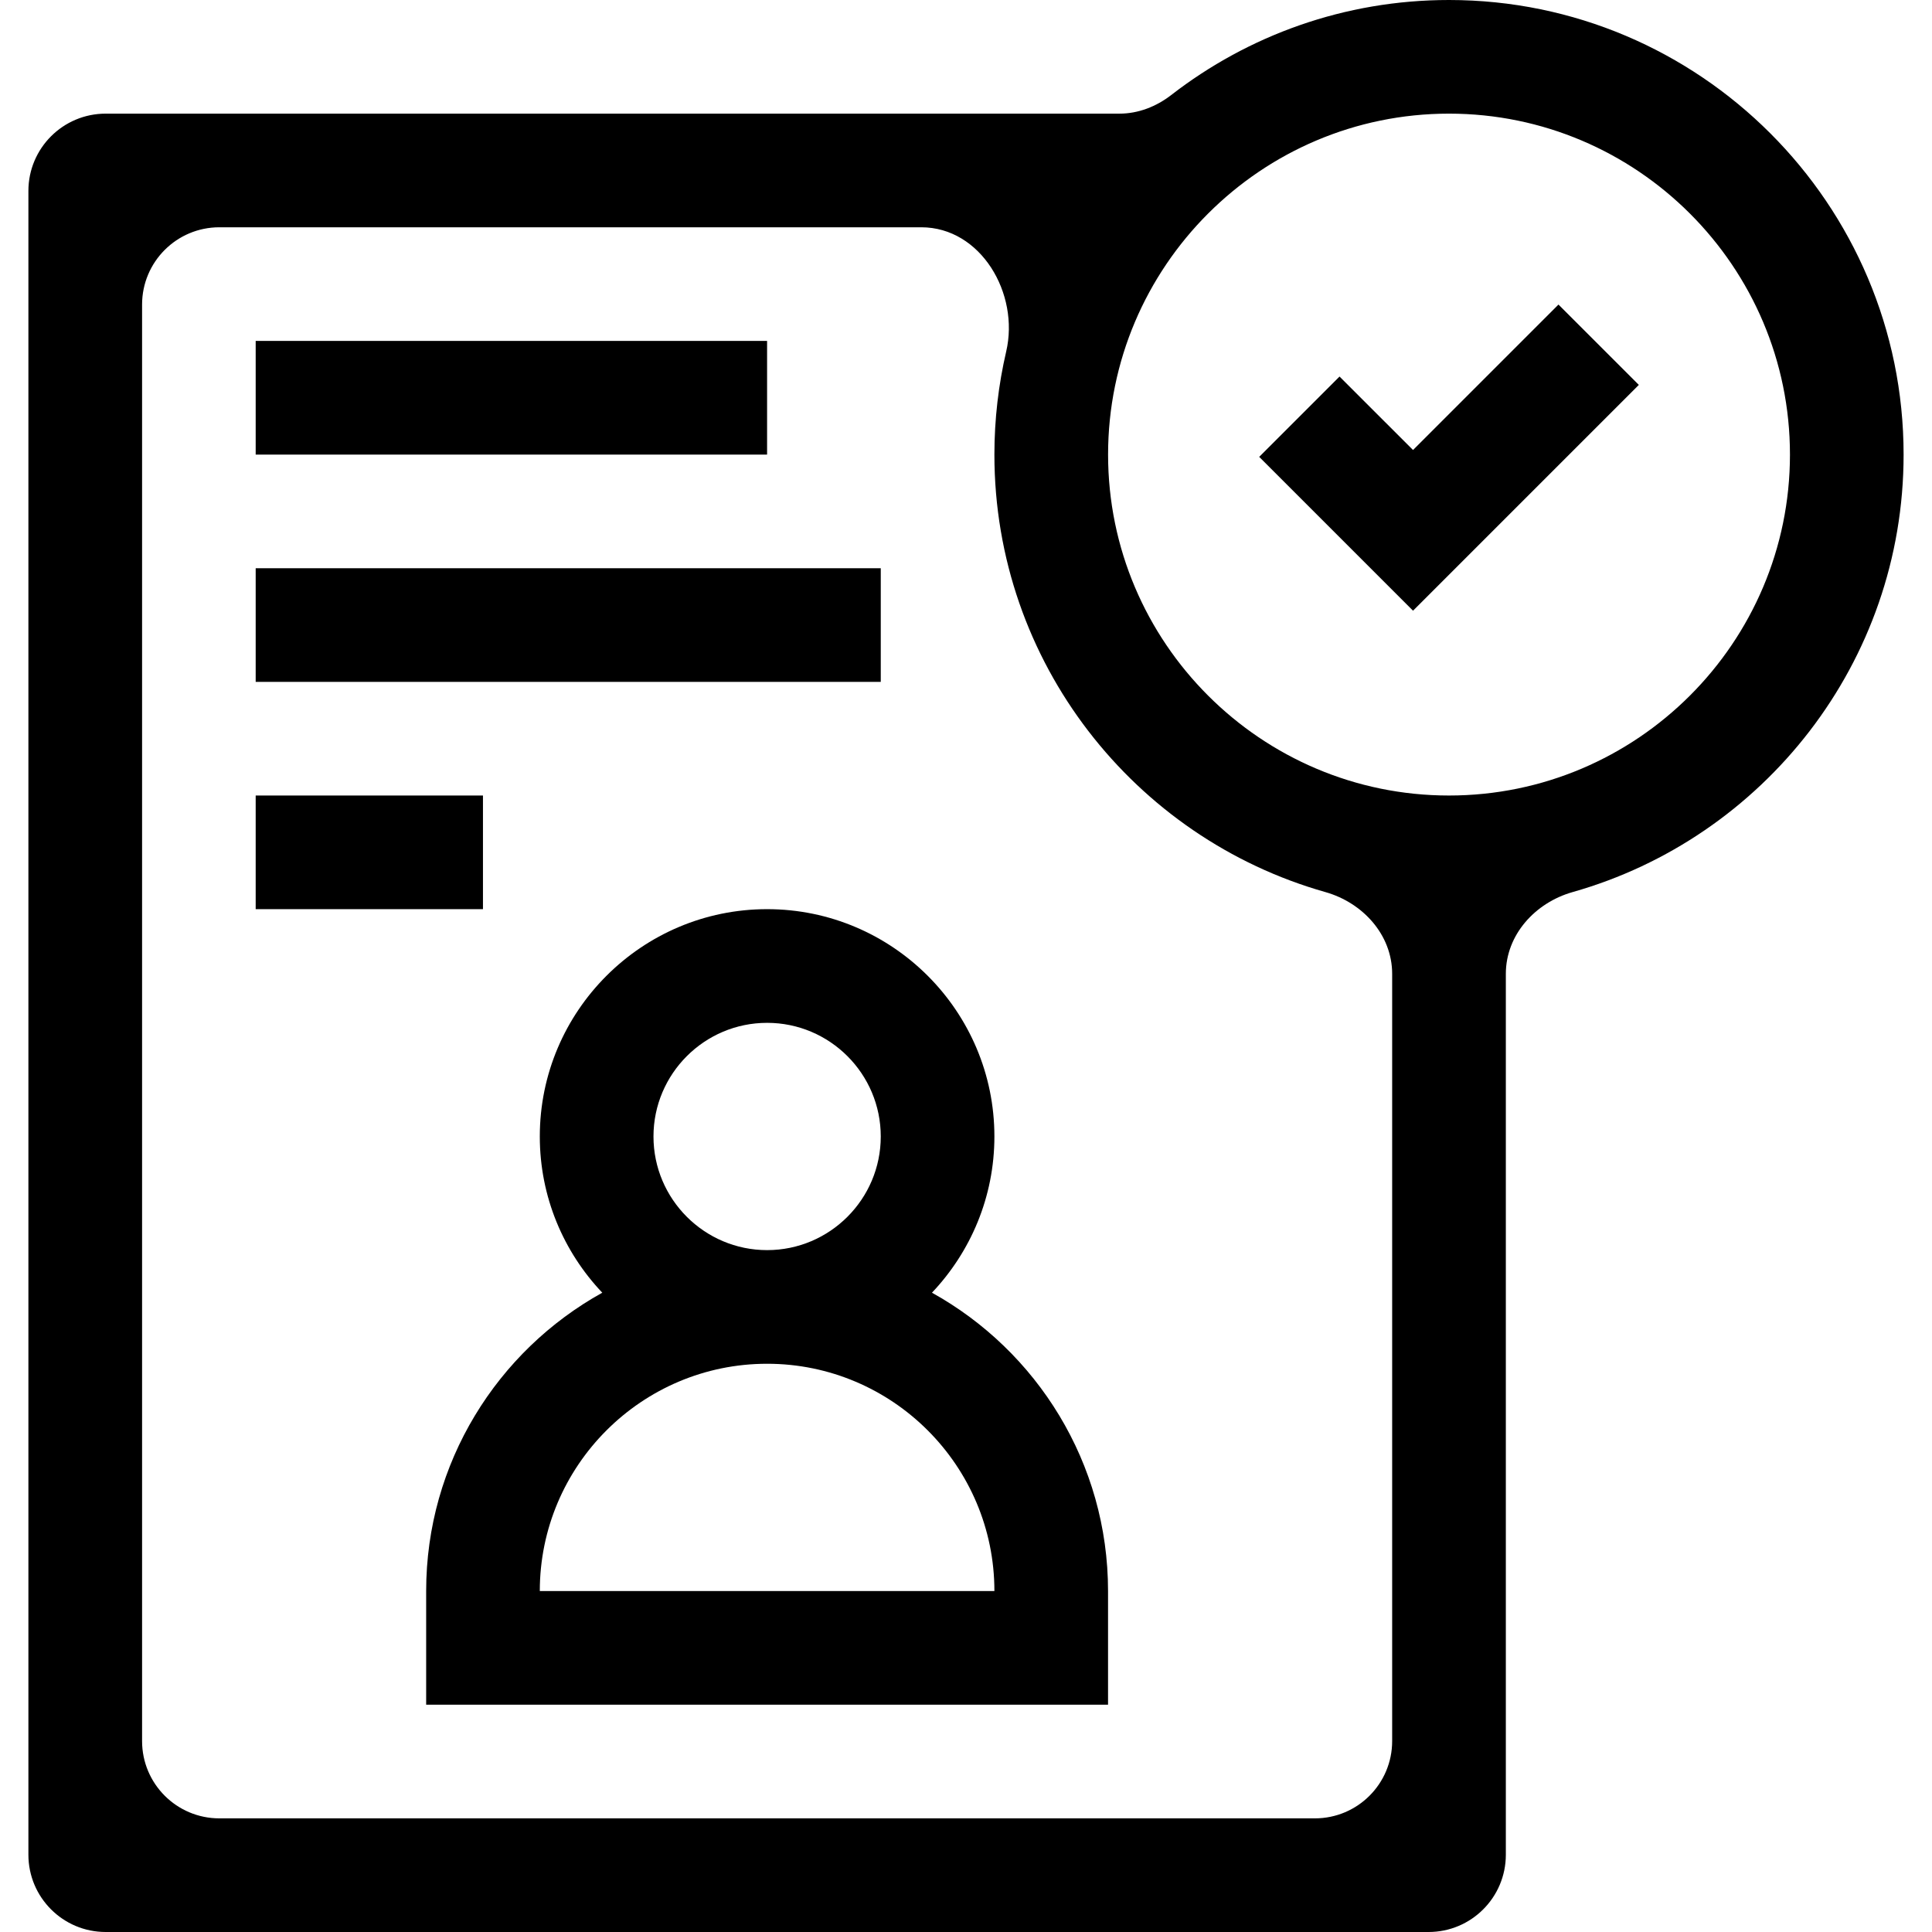
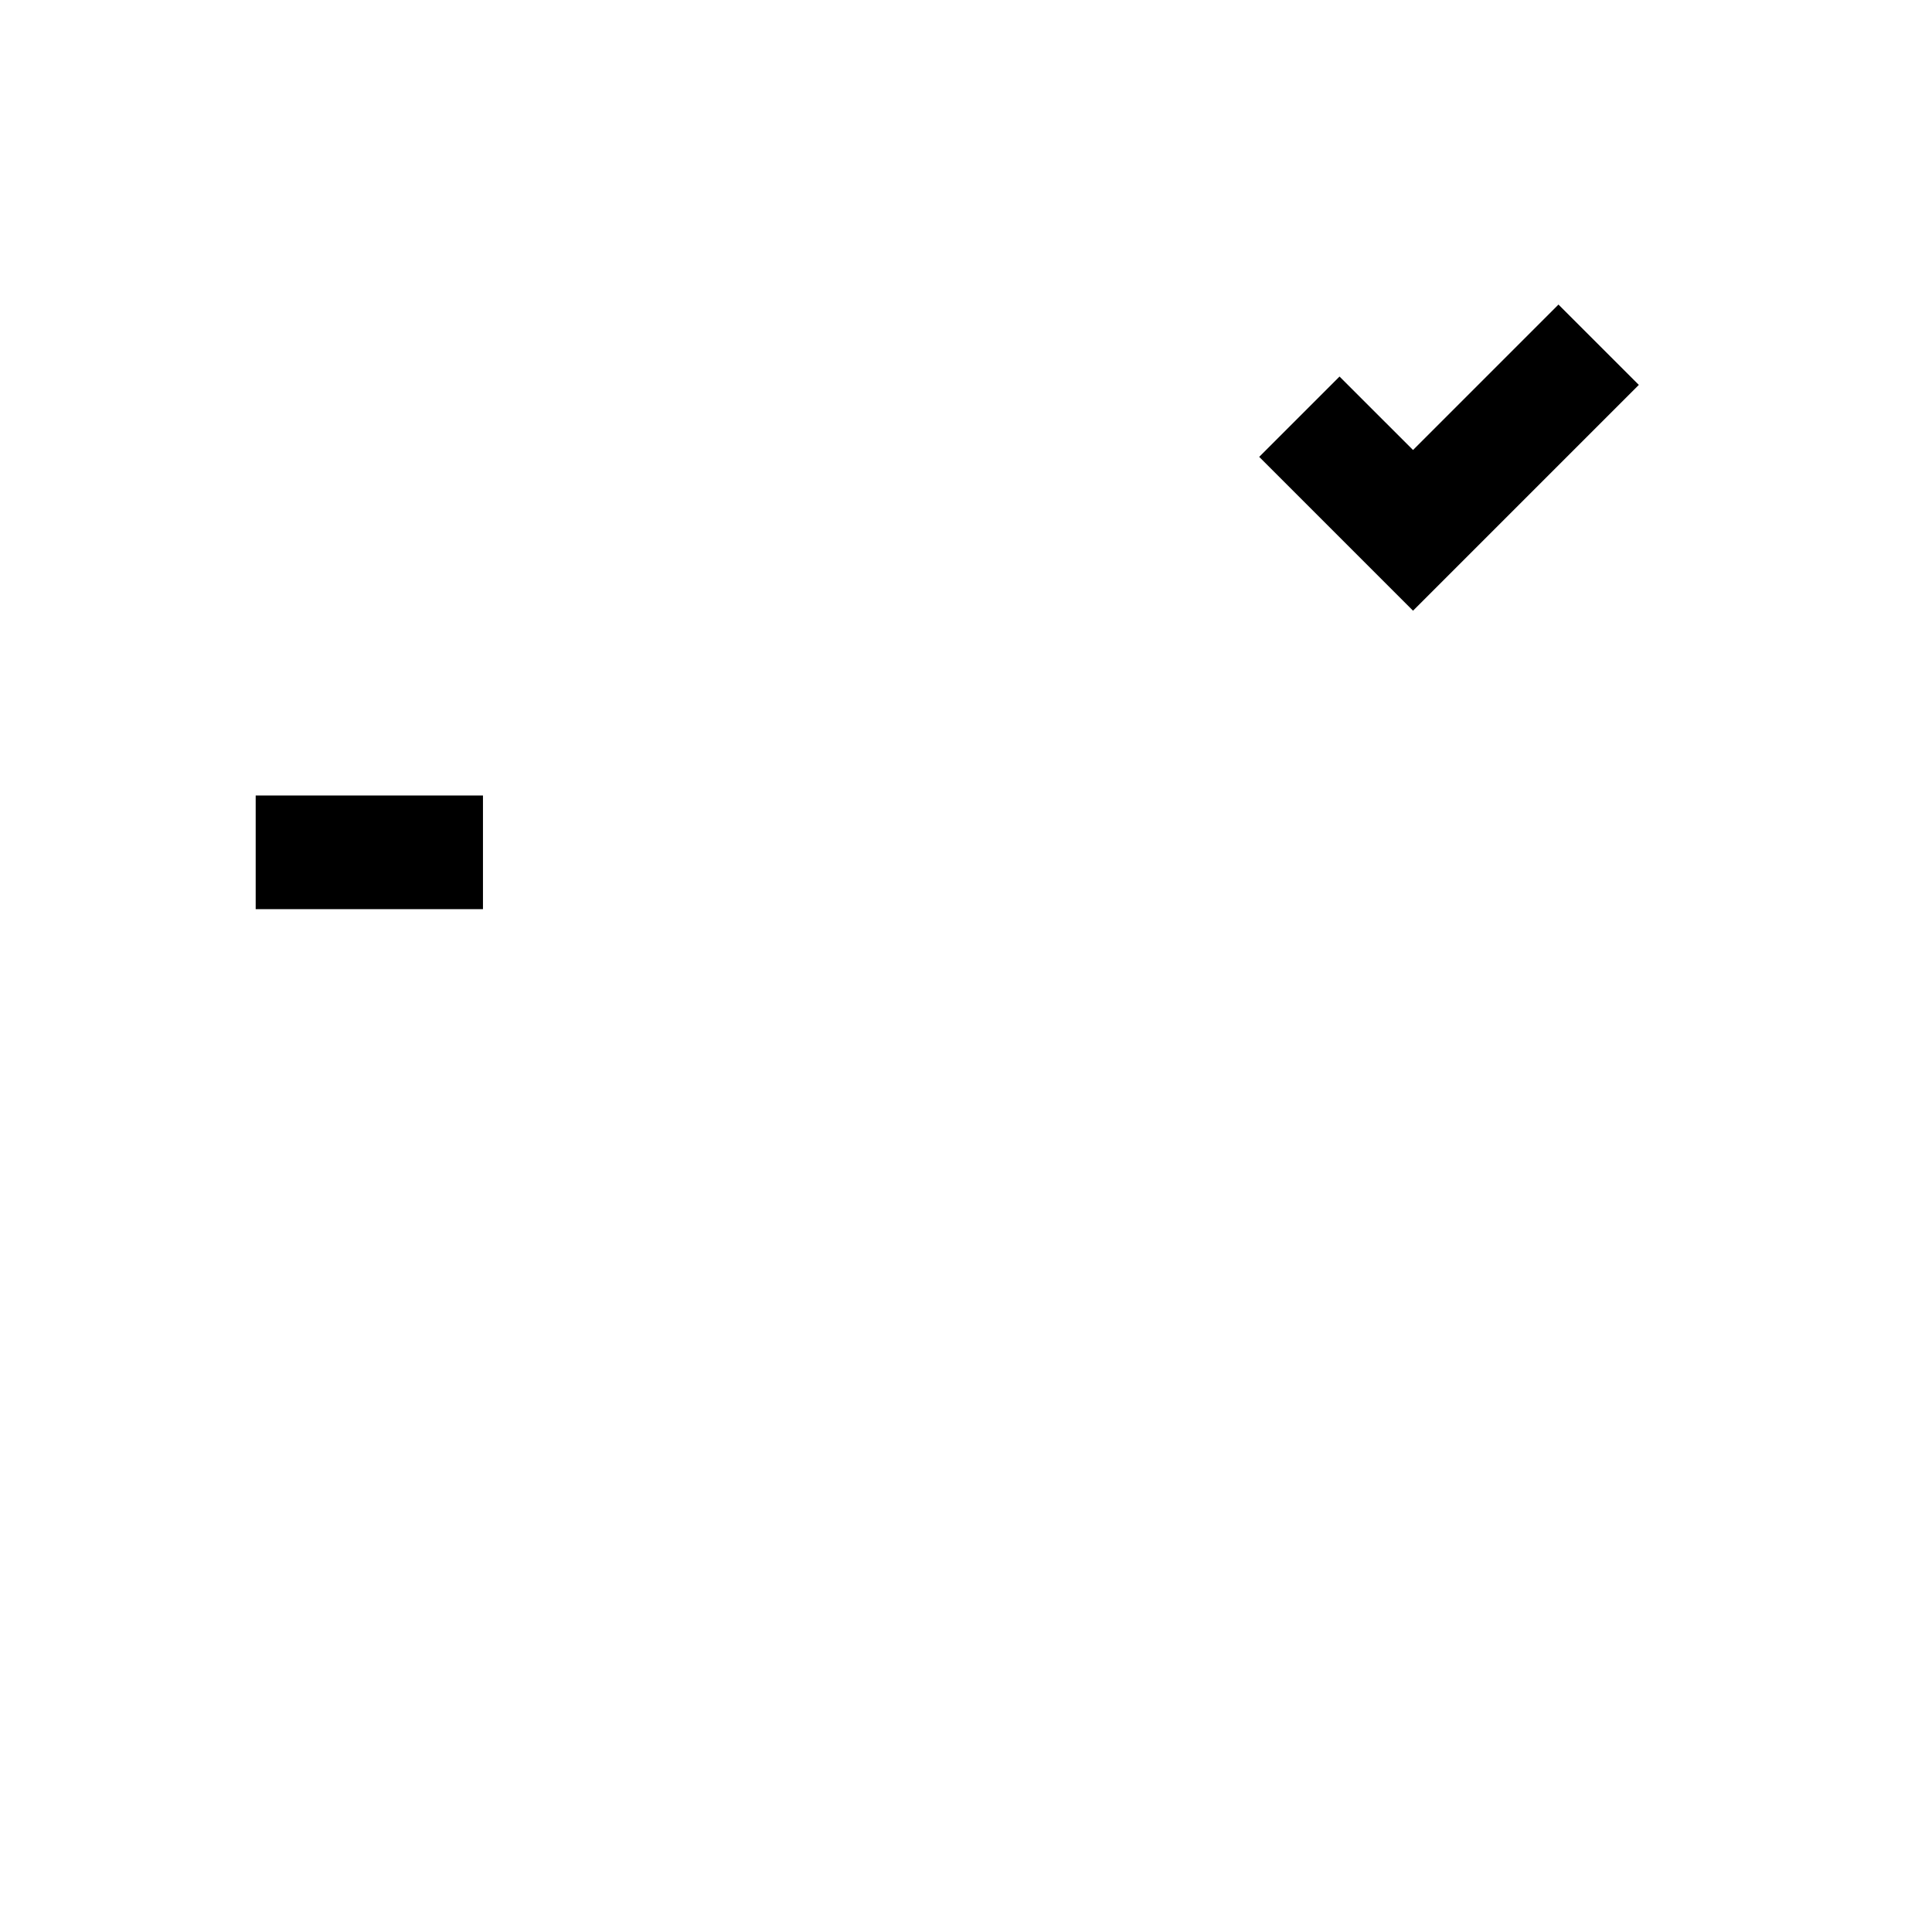
<svg xmlns="http://www.w3.org/2000/svg" width="50" height="50" viewBox="0 0 50 50" fill="none">
  <g clip-path="url(#clip0_341_2057)">
    <path d="M36.569 11.646L34.667 9.745L32.588 11.824L36.569 15.805L42.413 9.961L40.333 7.882L36.569 11.646Z" fill="black" />
-     <path d="M49.265 11.765C49.265 5.278 43.987 0 37.5 0C34.795 0 32.3 0.918 30.31 2.46C29.925 2.758 29.459 2.941 28.972 2.941H2.735C1.631 2.941 0.735 3.837 0.735 4.941V48C0.735 49.105 1.631 50 2.735 50H36.971C38.075 50 38.971 49.105 38.971 48V25.203C38.971 24.194 39.729 23.362 40.699 23.087C45.637 21.69 49.265 17.143 49.265 11.765ZM5.677 47.059C4.572 47.059 3.677 46.163 3.677 45.059V7.882C3.677 6.778 4.572 5.882 5.677 5.882H23.843C25.384 5.882 26.39 7.597 26.04 9.098C25.841 9.955 25.735 10.848 25.735 11.765C25.735 17.143 29.363 21.69 34.301 23.087C35.271 23.362 36.029 24.194 36.029 25.203V45.059C36.029 46.163 35.134 47.059 34.029 47.059H5.677ZM37.5 20.588C32.635 20.588 28.677 16.63 28.677 11.765C28.677 6.899 32.635 2.941 37.5 2.941C42.365 2.941 46.324 6.899 46.324 11.765C46.324 16.63 42.365 20.588 37.5 20.588Z" fill="black" />
-     <path d="M24.119 33.455C25.119 32.4 25.735 30.977 25.735 29.412C25.735 26.168 23.096 23.529 19.853 23.529C16.609 23.529 13.97 26.168 13.97 29.412C13.97 30.977 14.586 32.4 15.587 33.455C12.871 34.961 11.029 37.858 11.029 41.176V44.117H28.676V41.176C28.676 37.858 26.834 34.961 24.119 33.455ZM16.912 29.412C16.912 27.79 18.231 26.471 19.853 26.471C21.475 26.471 22.794 27.79 22.794 29.412C22.794 31.033 21.475 32.353 19.853 32.353C18.231 32.353 16.912 31.033 16.912 29.412ZM13.97 41.176C13.97 37.933 16.609 35.294 19.853 35.294C23.096 35.294 25.735 37.933 25.735 41.176H13.97Z" fill="black" />
-     <path d="M6.617 8.823H19.852V11.765H6.617V8.823Z" fill="black" />
-     <path d="M6.617 14.706H22.794V17.647H6.617V14.706Z" fill="black" />
    <path d="M6.617 20.588H12.499V23.529H6.617V20.588Z" fill="black" />
  </g>
  <defs>
    <clipPath id="clip0_341_2057">
      <rect width="50" height="50" fill="white" />
    </clipPath>
  </defs>
</svg>